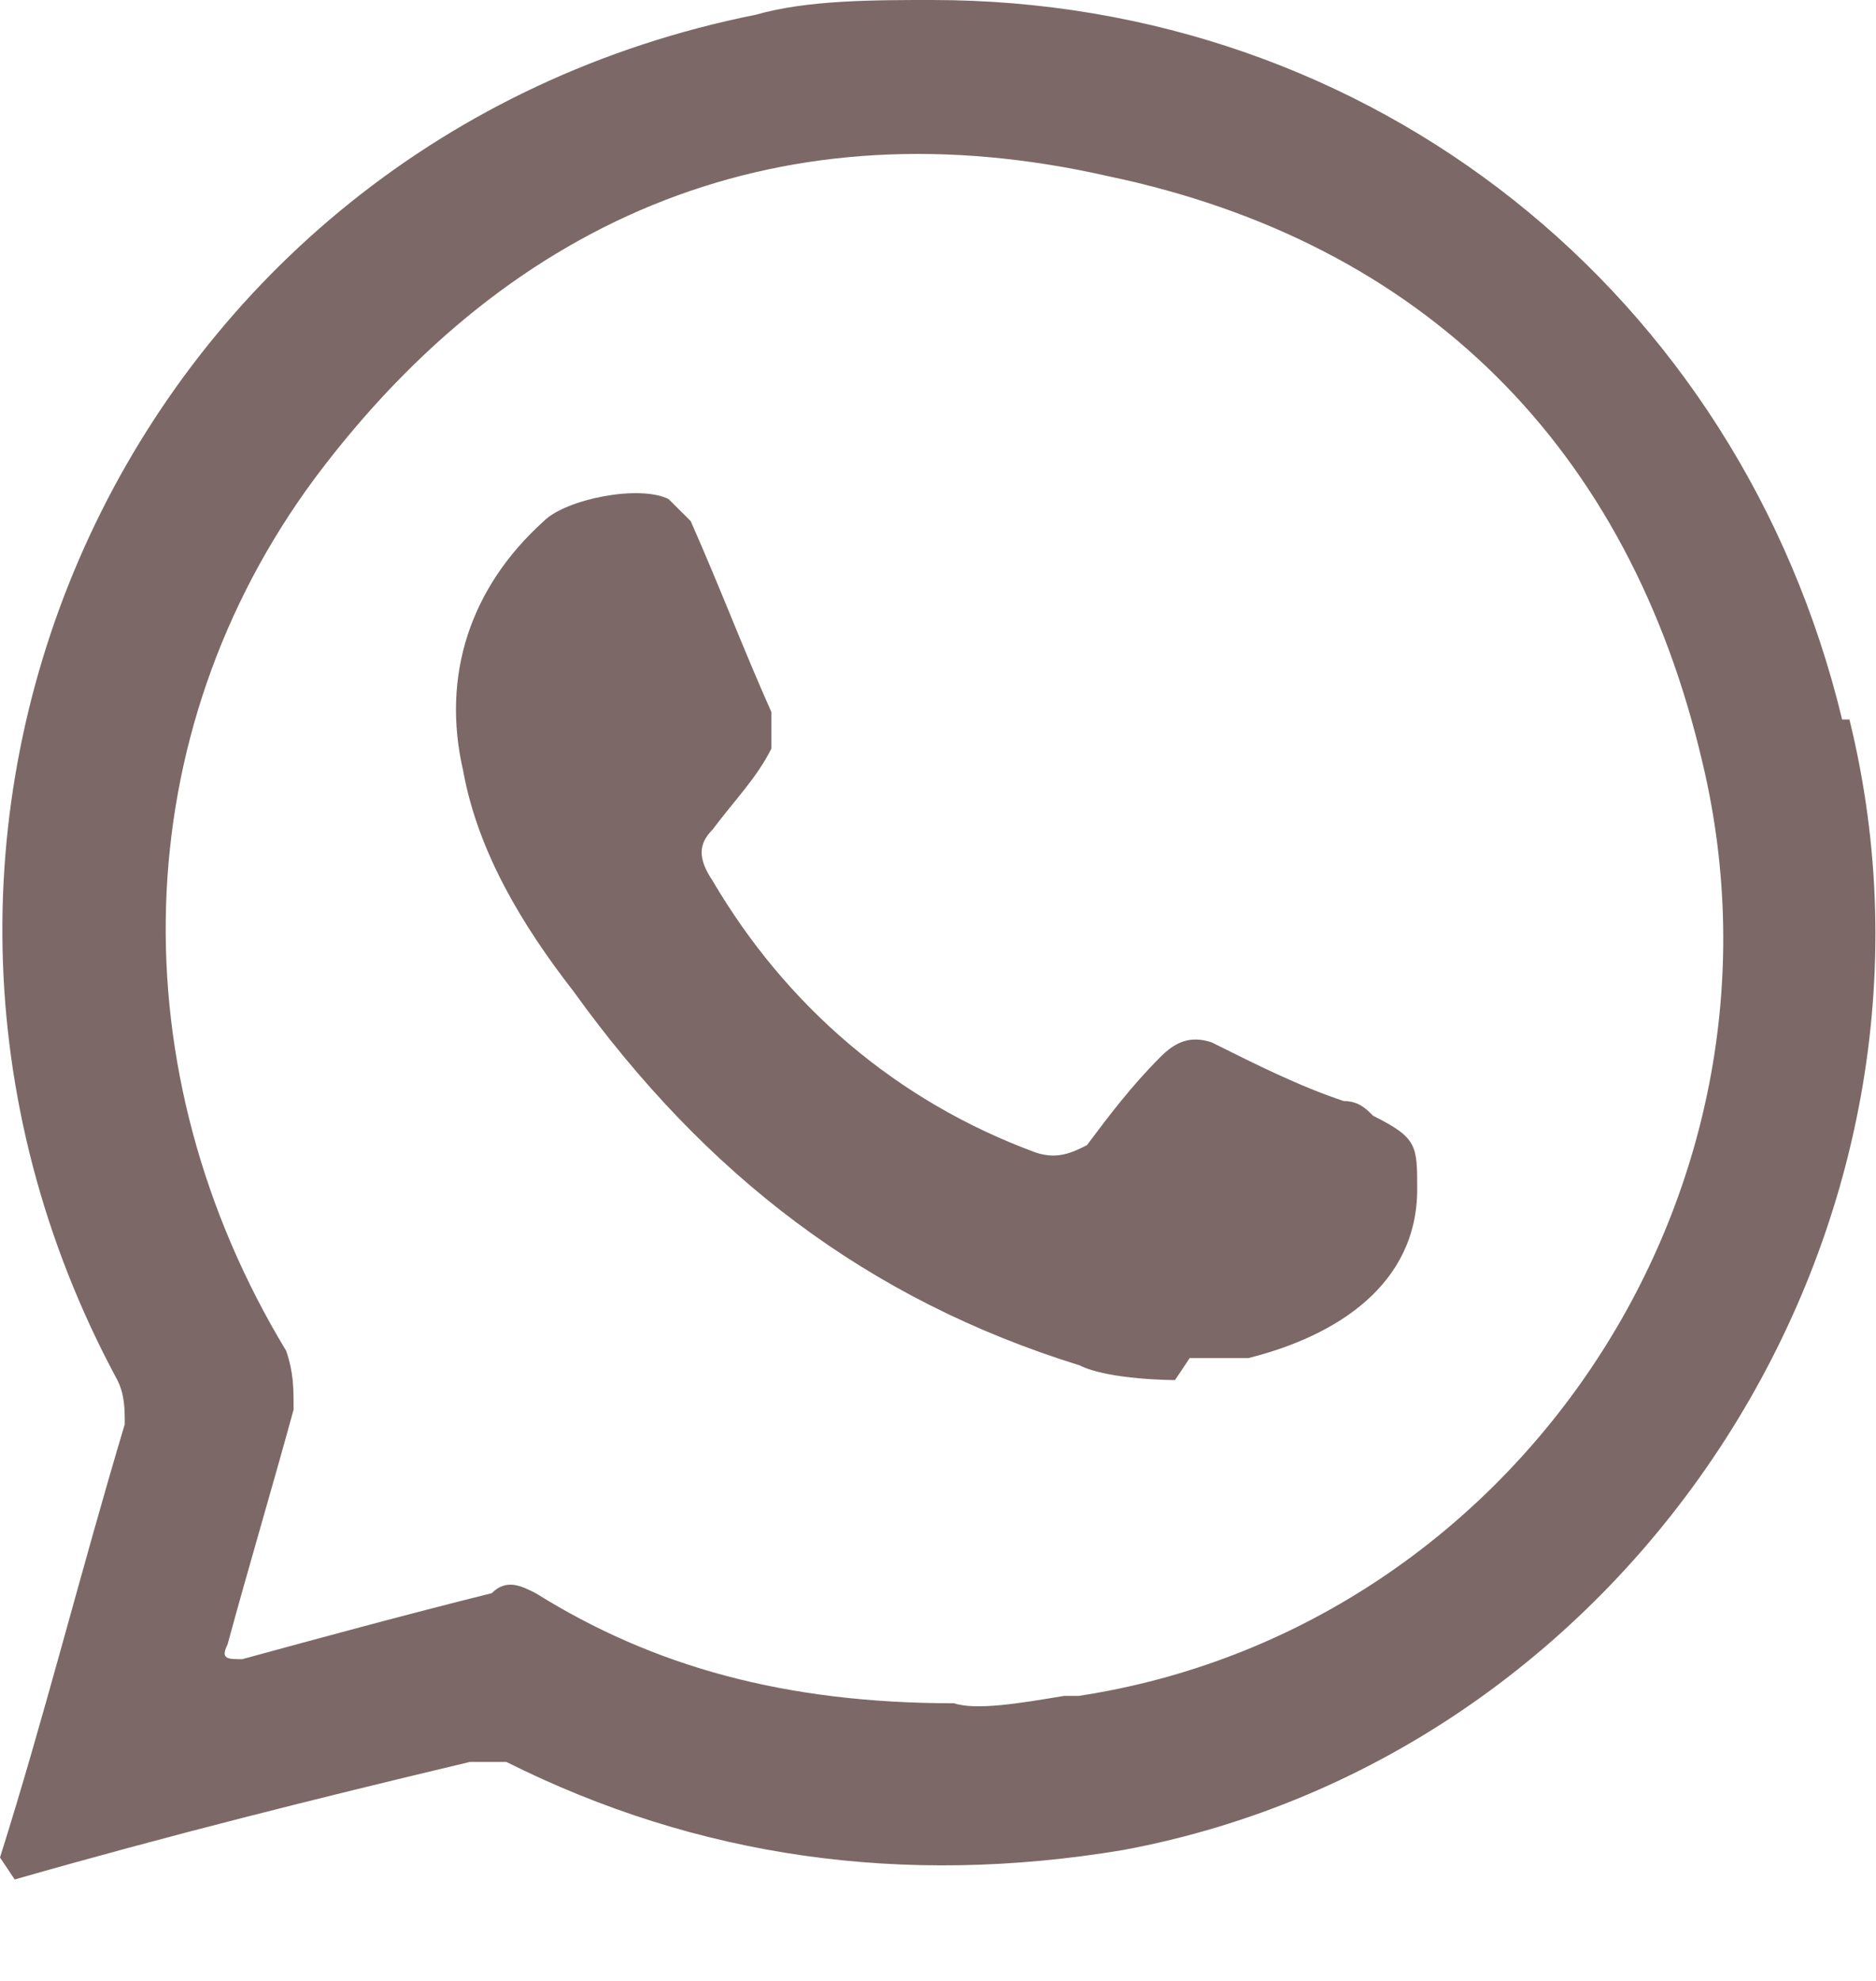
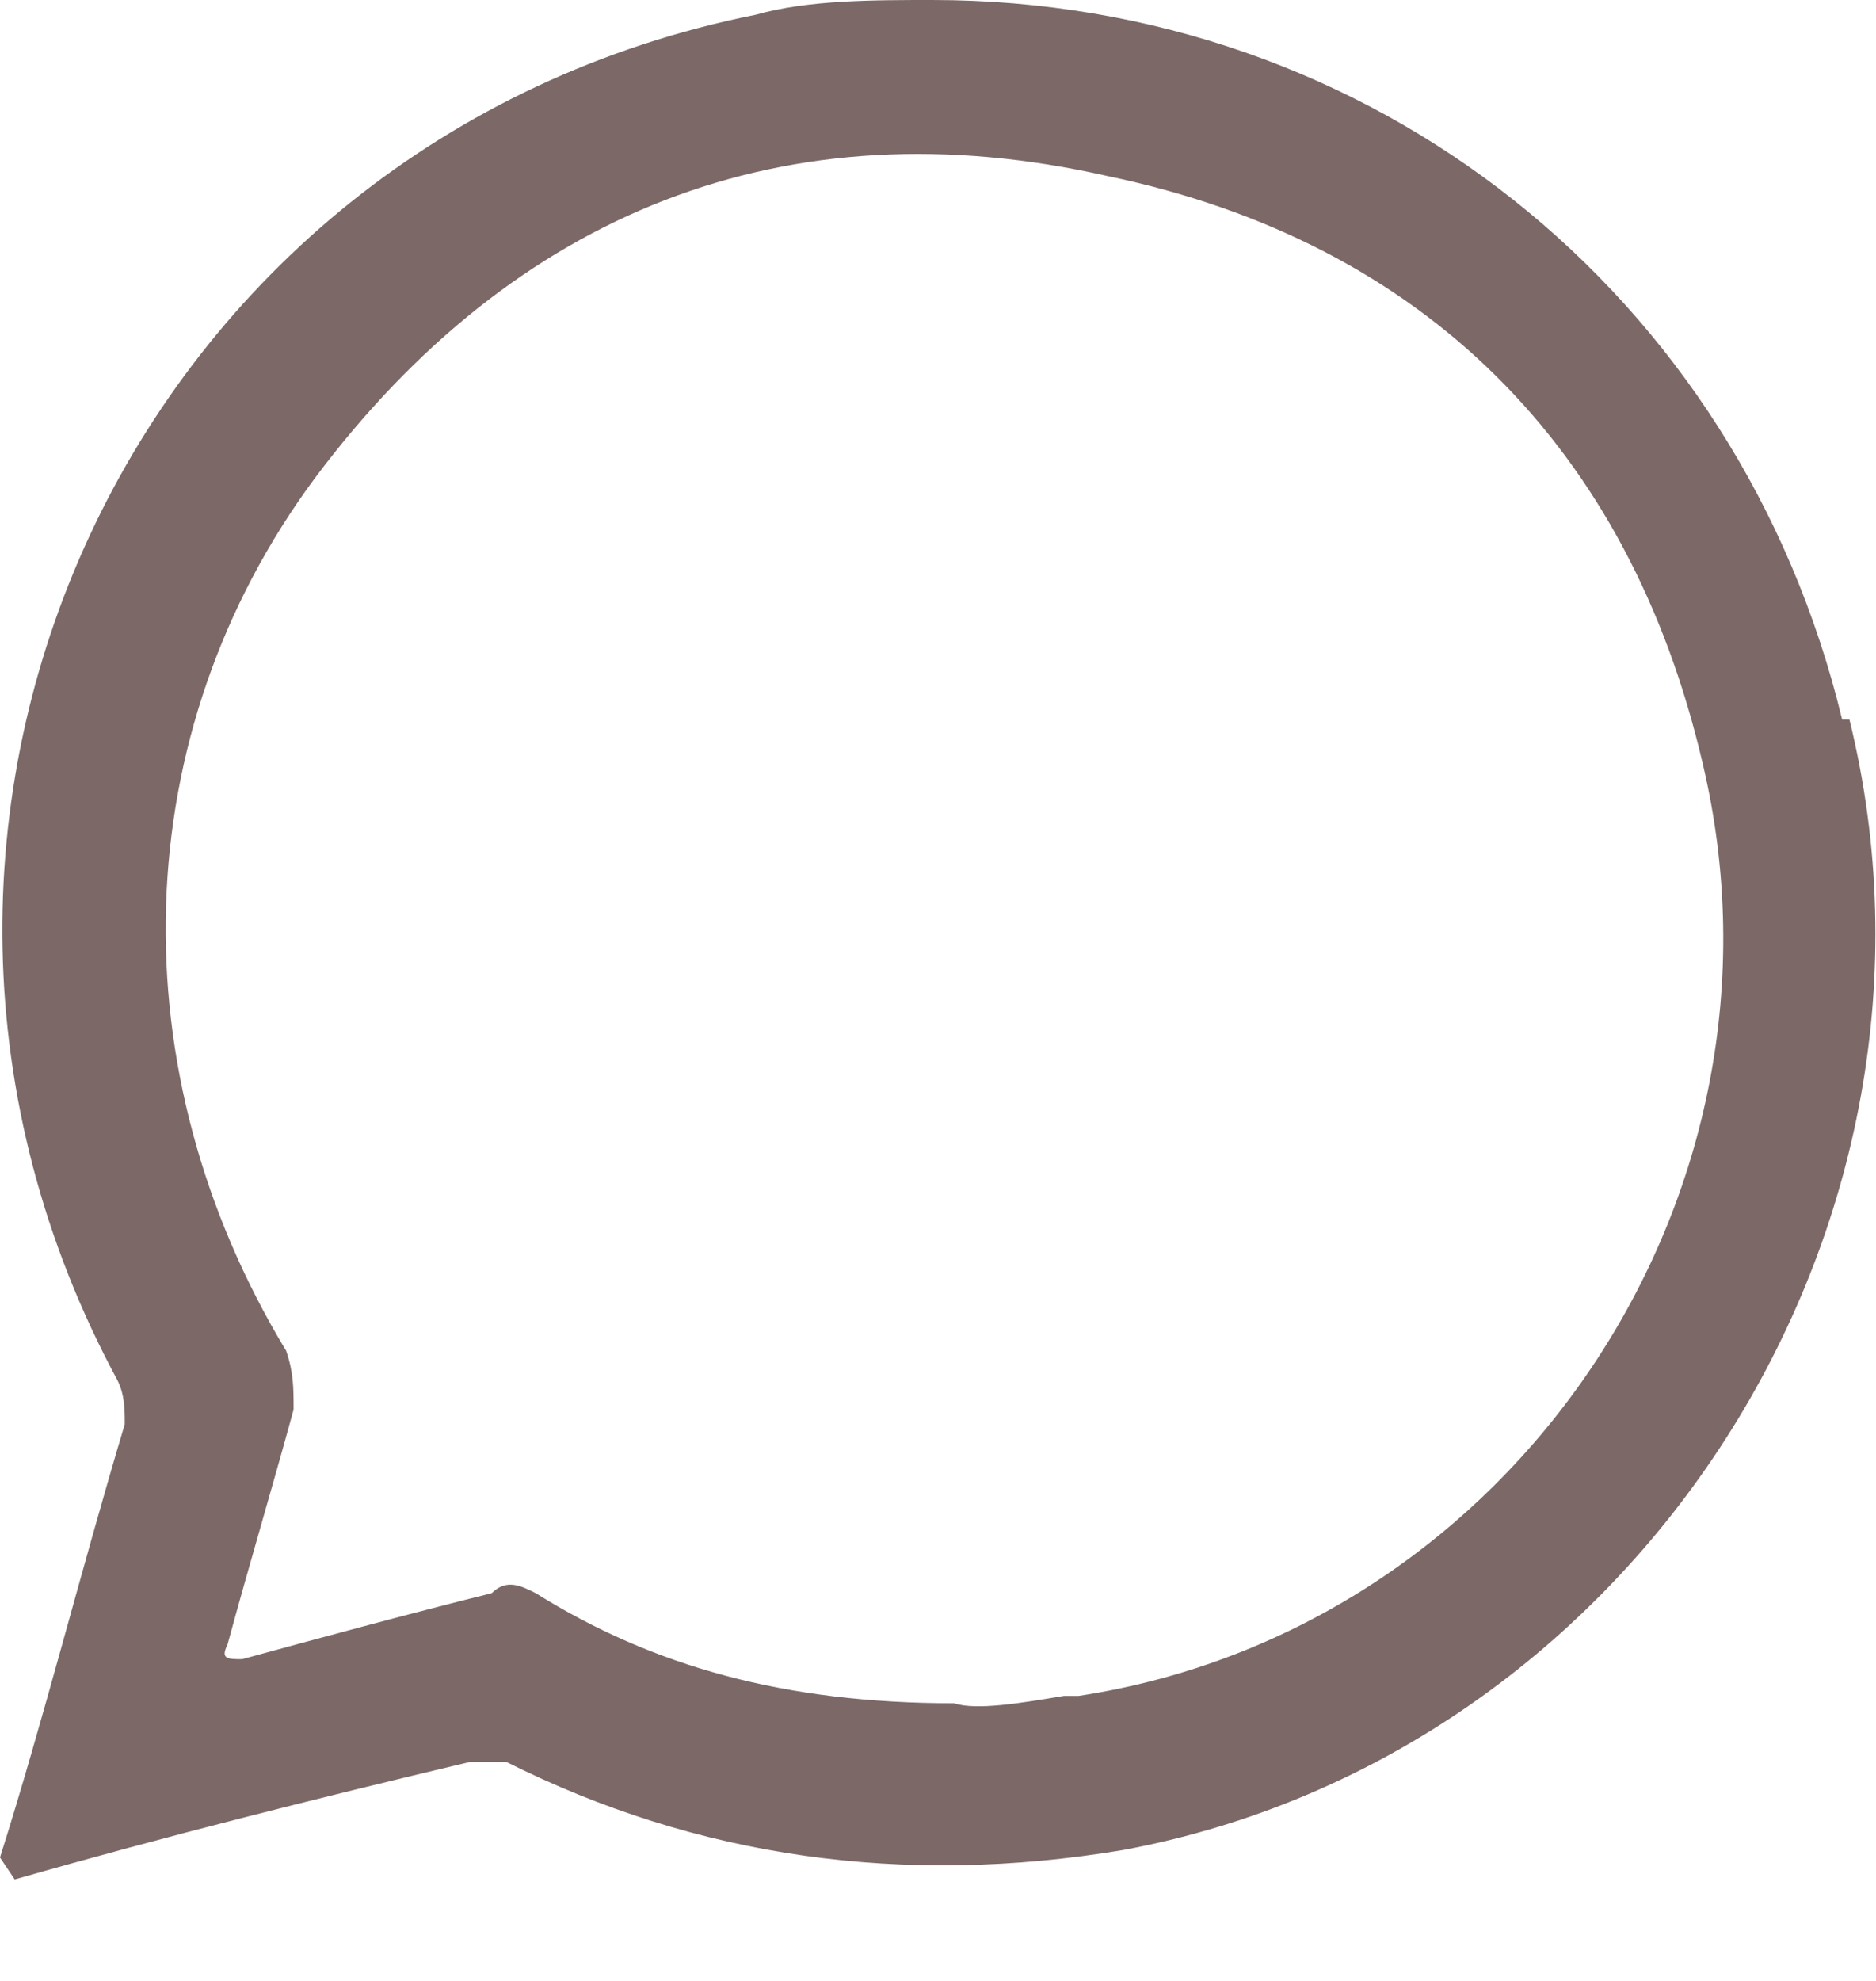
<svg xmlns="http://www.w3.org/2000/svg" width="18" height="19" viewBox="0 0 18 19" fill="none">
  <path fill-rule="evenodd" clip-rule="evenodd" d="M17.675 6.901C16.689 2.817 13.168 0 8.943 0C8.38 0 7.746 3.2266e-06 7.253 0.141C1.268 1.338 -1.76 7.887 1.127 13.239C1.197 13.379 1.197 13.52 1.197 13.661C0.775 15.069 0.423 16.478 0 17.816C0 17.816 0.047 17.886 0.141 18.027C1.62 17.604 3.028 17.252 4.507 16.9C4.648 16.9 4.718 16.9 4.859 16.9C6.69 17.816 8.661 18.097 10.774 17.745C15.703 16.83 18.942 11.76 17.745 6.901H17.675ZM10.21 16.266C9.788 16.337 9.366 16.407 9.154 16.337C7.535 16.337 6.267 15.985 5.14 15.281C5 15.21 4.859 15.14 4.718 15.281C3.873 15.492 3.098 15.703 2.324 15.914C2.183 15.914 2.113 15.914 2.183 15.774C2.394 14.999 2.605 14.295 2.817 13.52C2.817 13.309 2.817 13.168 2.746 12.957C1.127 10.281 1.197 7.042 3.028 4.577C4.929 2.042 7.535 0.986 10.633 1.69C13.661 2.324 15.633 4.295 16.337 7.323C17.323 11.478 14.506 15.633 10.351 16.266H10.21Z" fill="#7C6967" />
-   <path fill-rule="evenodd" clip-rule="evenodd" d="M11.274 13.237C11.274 13.237 10.64 13.237 10.359 13.096C8.317 12.463 6.767 11.266 5.5 9.505C5.007 8.871 4.584 8.167 4.444 7.393C4.232 6.477 4.514 5.632 5.218 4.998C5.429 4.787 6.134 4.646 6.415 4.787C6.486 4.858 6.556 4.928 6.627 4.998C6.908 5.632 7.119 6.196 7.401 6.829C7.401 6.97 7.401 7.111 7.401 7.181C7.26 7.463 7.049 7.674 6.838 7.956C6.697 8.097 6.697 8.238 6.838 8.449C7.542 9.646 8.598 10.561 9.936 11.054C10.147 11.125 10.288 11.054 10.429 10.984C10.64 10.702 10.852 10.421 11.133 10.139C11.274 9.998 11.415 9.928 11.626 9.998C12.049 10.209 12.471 10.421 12.894 10.561C13.034 10.561 13.105 10.632 13.175 10.702C13.598 10.914 13.598 10.984 13.598 11.406C13.598 12.322 12.823 12.815 11.978 13.026C11.767 13.026 11.556 13.026 11.415 13.026L11.274 13.237Z" fill="#7C6967" />
</svg>